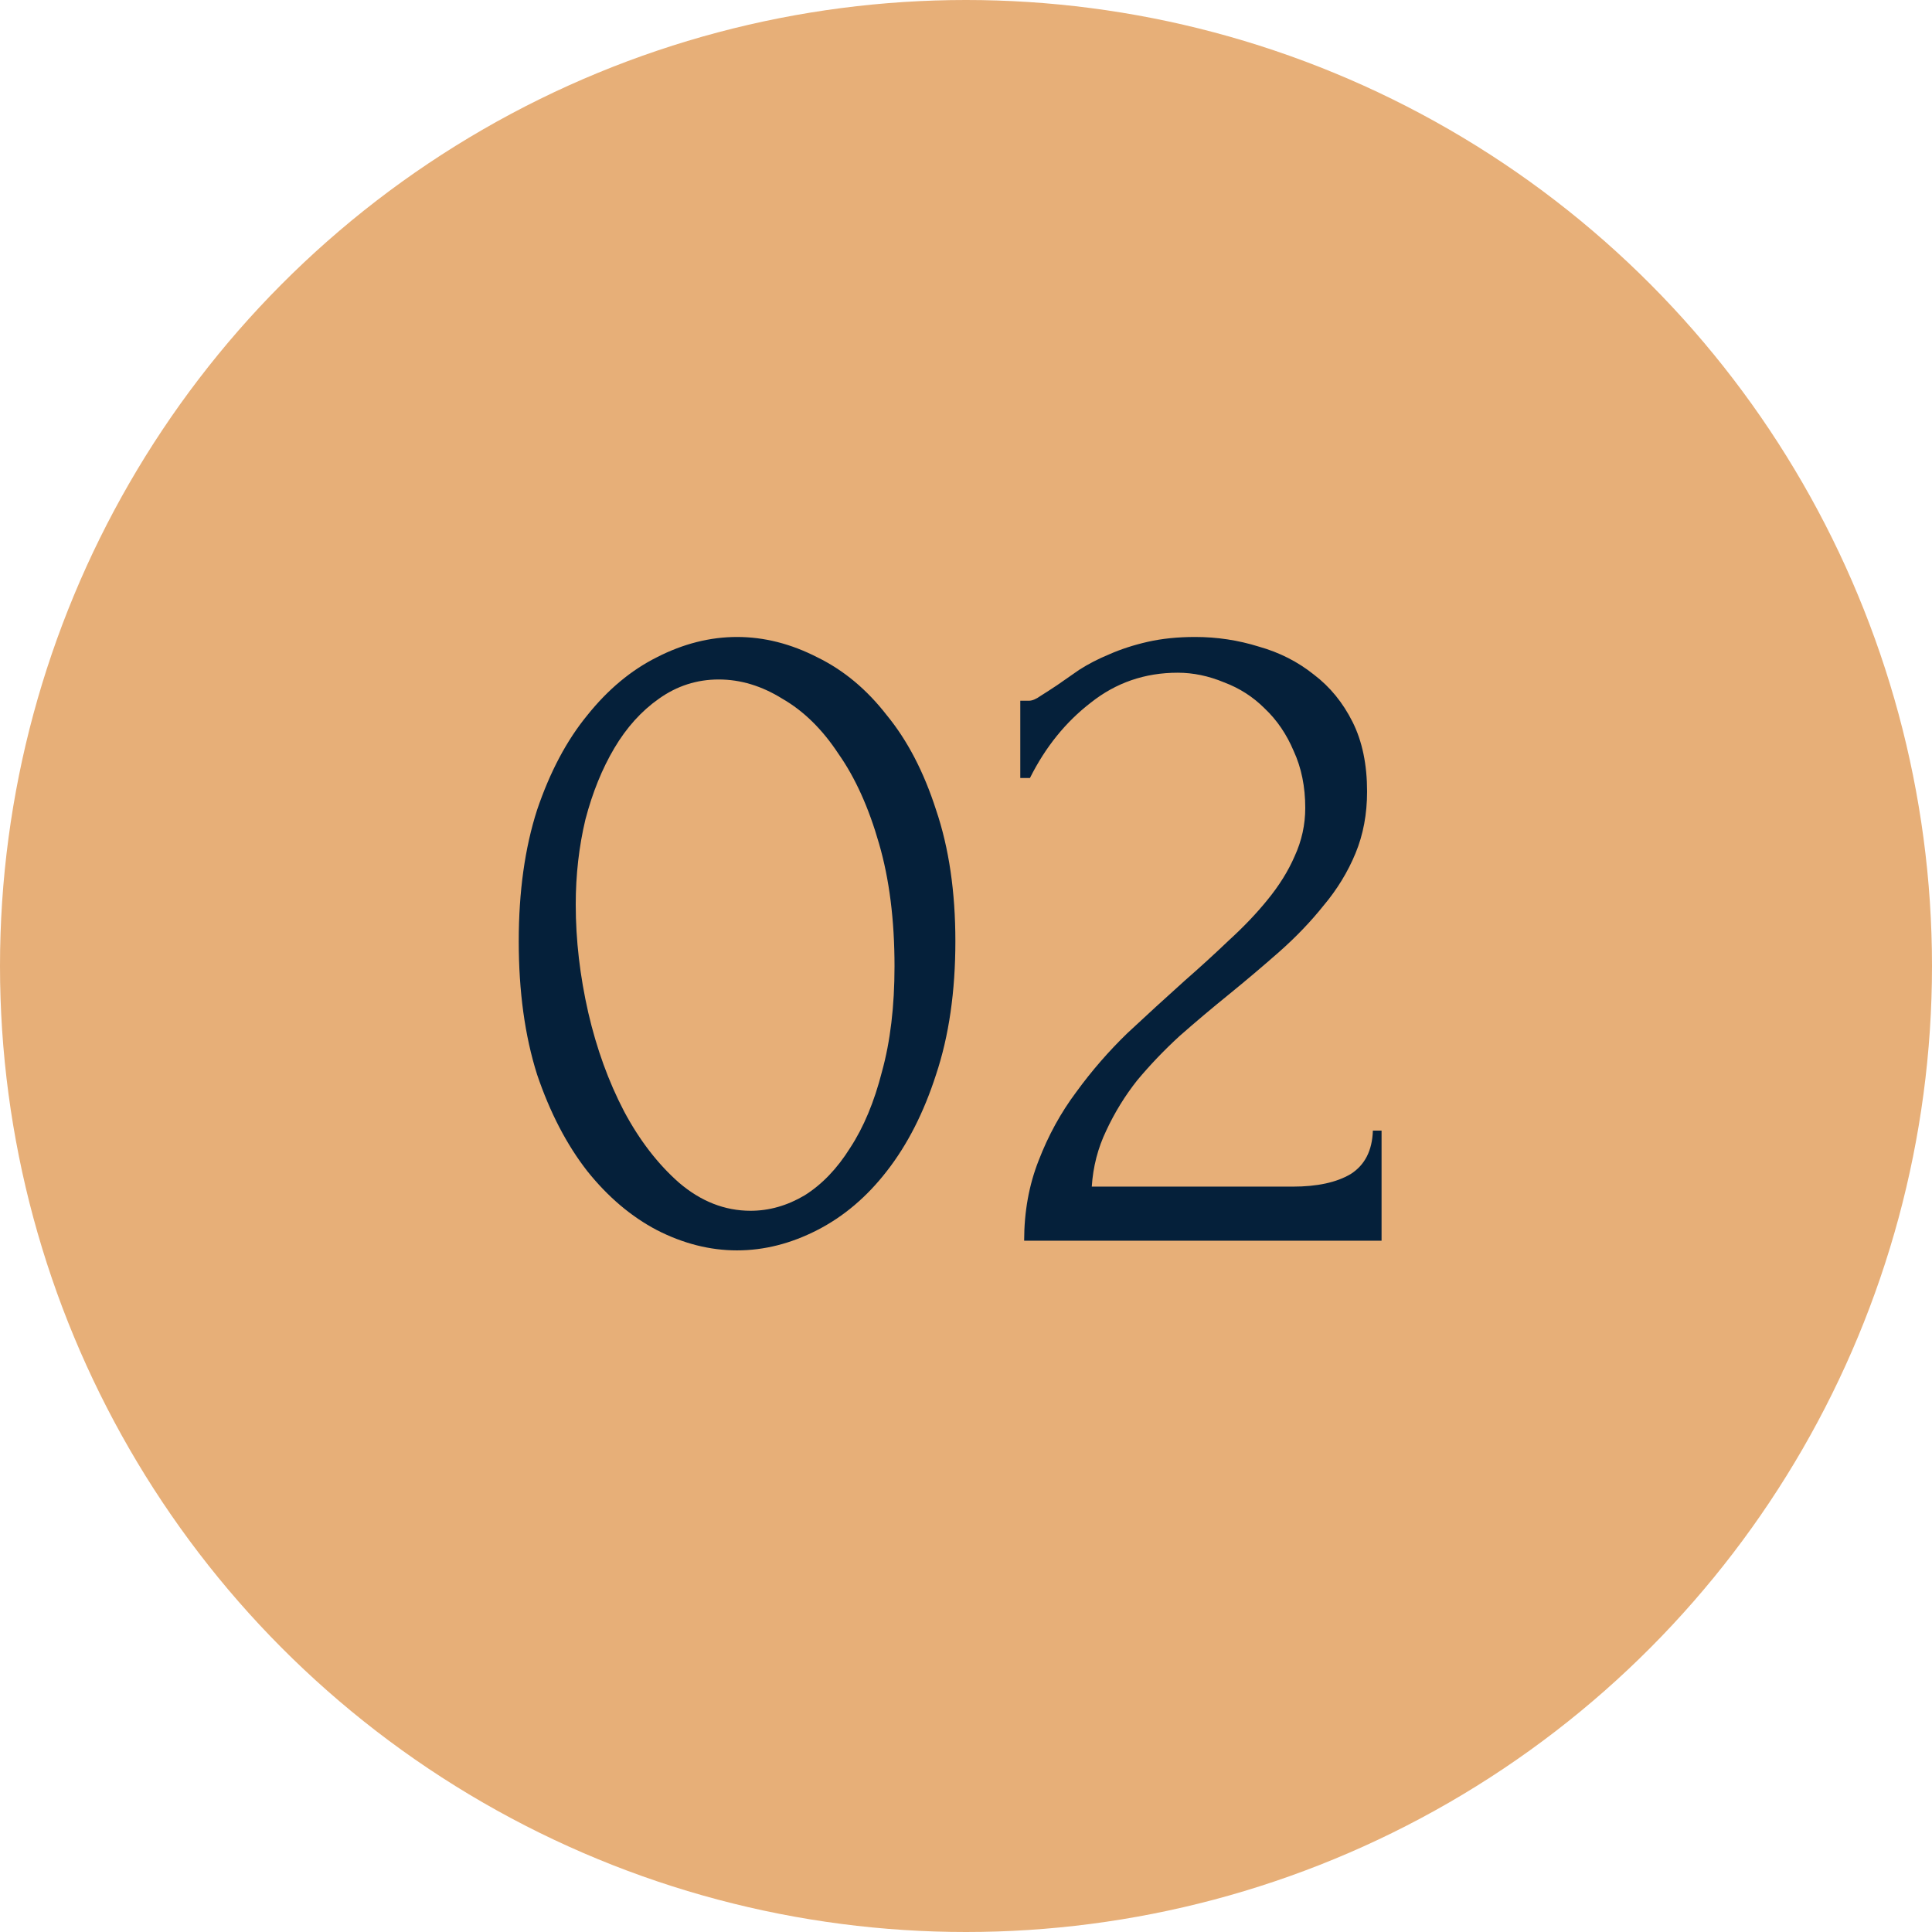
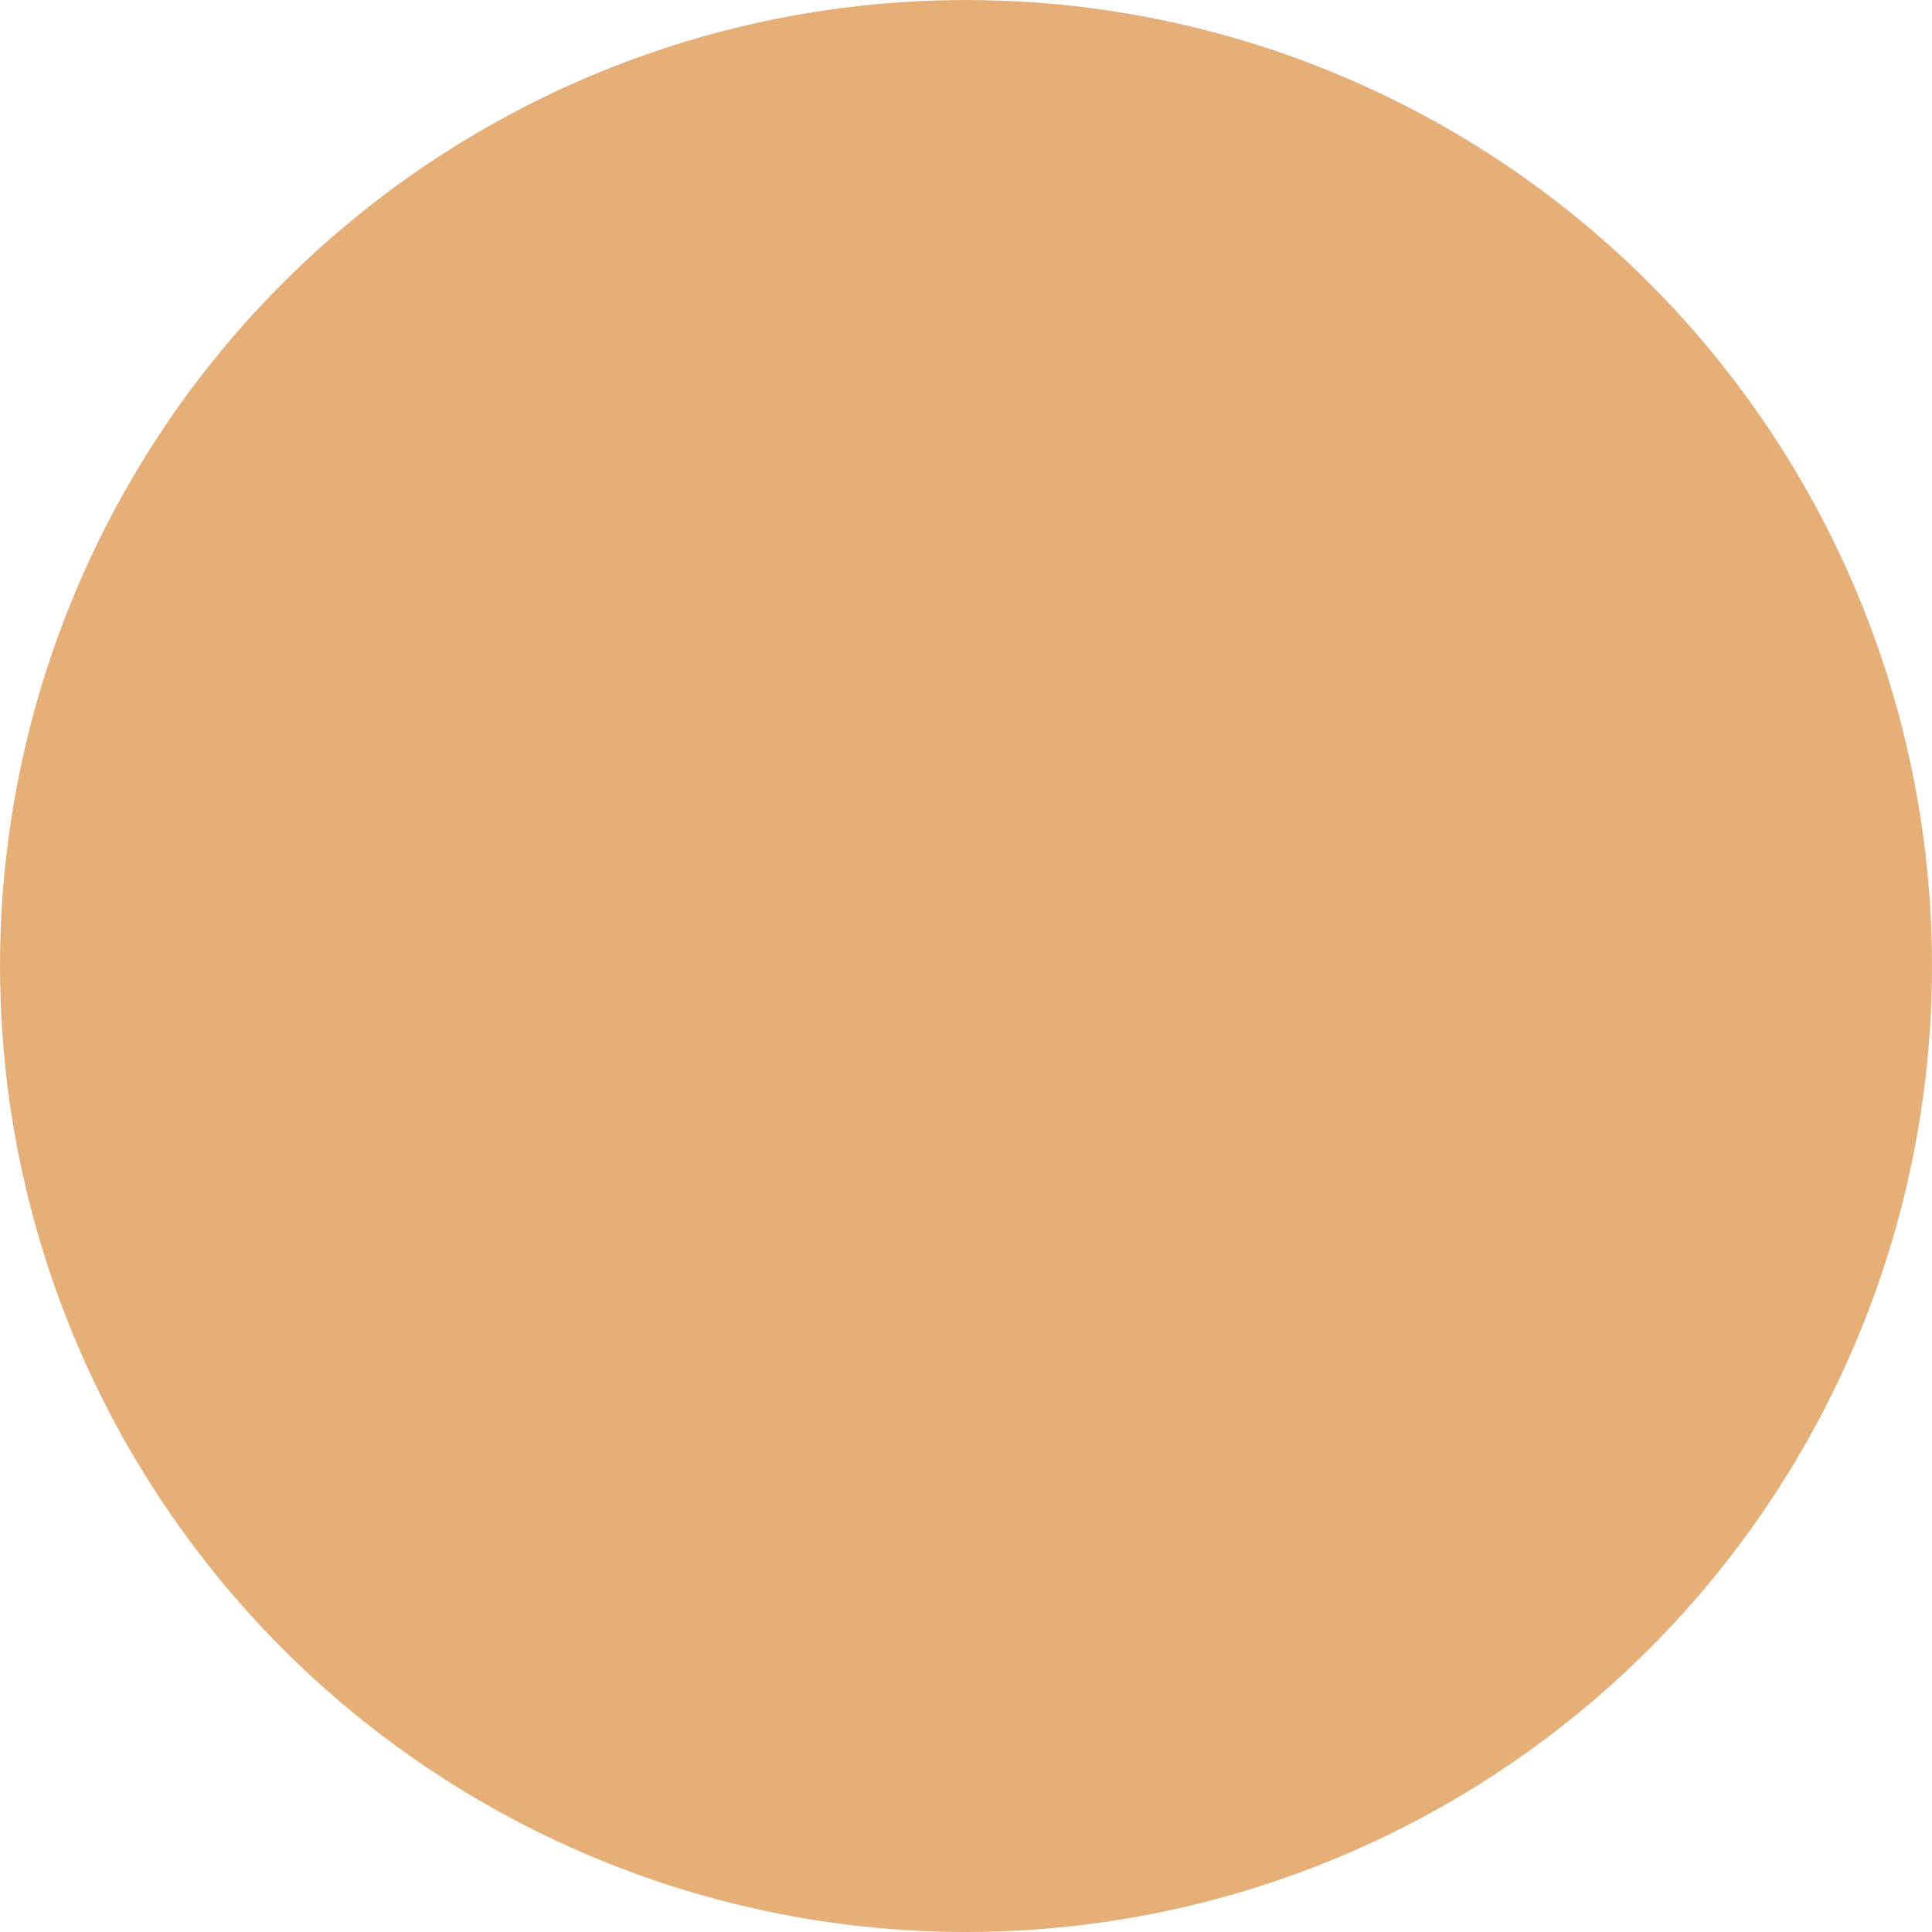
<svg xmlns="http://www.w3.org/2000/svg" width="82" height="82" viewBox="0 0 82 82" fill="none">
  <ellipse cx="41" cy="41" rx="41" ry="41" fill="url(#paint0_linear_22_11075)" />
-   <path d="M22.017 39.95C22.017 37.846 22.277 35.987 22.796 34.374C23.343 32.761 24.053 31.422 24.928 30.356C25.803 29.263 26.787 28.443 27.88 27.896C29.001 27.322 30.135 27.035 31.283 27.035C32.431 27.035 33.565 27.322 34.686 27.896C35.807 28.443 36.791 29.263 37.638 30.356C38.513 31.422 39.21 32.761 39.729 34.374C40.276 35.987 40.549 37.846 40.549 39.95C40.549 42.082 40.276 43.968 39.729 45.608C39.21 47.221 38.513 48.587 37.638 49.708C36.791 50.801 35.807 51.635 34.686 52.209C33.565 52.783 32.431 53.07 31.283 53.07C30.135 53.07 29.001 52.783 27.88 52.209C26.787 51.635 25.803 50.801 24.928 49.708C24.053 48.587 23.343 47.221 22.796 45.608C22.277 43.968 22.017 42.082 22.017 39.95ZM37.966 41.016C37.966 39.048 37.747 37.312 37.31 35.809C36.873 34.279 36.299 33.008 35.588 31.996C34.905 30.957 34.112 30.178 33.21 29.659C32.335 29.113 31.433 28.839 30.504 28.839C29.575 28.839 28.727 29.113 27.962 29.659C27.224 30.178 26.595 30.875 26.076 31.75C25.557 32.625 25.147 33.636 24.846 34.784C24.573 35.932 24.436 37.135 24.436 38.392C24.436 39.895 24.614 41.426 24.969 42.984C25.324 44.515 25.83 45.909 26.486 47.166C27.142 48.396 27.921 49.407 28.823 50.2C29.752 50.993 30.764 51.389 31.857 51.389C32.65 51.389 33.415 51.17 34.153 50.733C34.891 50.269 35.533 49.599 36.08 48.724C36.654 47.849 37.105 46.77 37.433 45.485C37.788 44.2 37.966 42.711 37.966 41.016ZM43.304 29.741H43.673C43.81 29.741 43.974 29.673 44.165 29.536C44.384 29.399 44.616 29.249 44.862 29.085C45.136 28.894 45.45 28.675 45.805 28.429C46.188 28.183 46.612 27.965 47.076 27.773C47.568 27.555 48.115 27.377 48.716 27.24C49.318 27.104 49.987 27.035 50.725 27.035C51.655 27.035 52.557 27.172 53.431 27.445C54.306 27.691 55.085 28.087 55.768 28.634C56.452 29.154 56.998 29.823 57.408 30.643C57.818 31.463 58.023 32.447 58.023 33.595C58.023 34.552 57.859 35.426 57.531 36.219C57.203 37.012 56.752 37.75 56.178 38.433C55.632 39.117 55.003 39.773 54.292 40.401C53.609 41.002 52.898 41.604 52.16 42.205C51.45 42.779 50.753 43.367 50.069 43.968C49.413 44.569 48.812 45.198 48.265 45.854C47.746 46.51 47.309 47.221 46.953 47.986C46.598 48.724 46.393 49.517 46.338 50.364H54.866C55.905 50.364 56.725 50.187 57.326 49.831C57.928 49.449 58.242 48.834 58.269 47.986H58.638V52.66H43.468C43.468 51.43 43.673 50.296 44.083 49.257C44.493 48.191 45.026 47.221 45.682 46.346C46.338 45.444 47.063 44.611 47.855 43.845C48.675 43.08 49.482 42.342 50.274 41.631C50.93 41.057 51.559 40.483 52.16 39.909C52.789 39.335 53.336 38.761 53.8 38.187C54.292 37.586 54.675 36.971 54.948 36.342C55.249 35.686 55.399 35.003 55.399 34.292C55.399 33.39 55.235 32.584 54.907 31.873C54.607 31.163 54.197 30.561 53.677 30.069C53.185 29.577 52.611 29.208 51.955 28.962C51.299 28.689 50.643 28.552 49.987 28.552C48.593 28.552 47.363 28.976 46.297 29.823C45.231 30.643 44.37 31.709 43.714 33.021H43.304V29.741Z" fill="#05203A" />
  <defs>
    <linearGradient id="paint0_linear_22_11075" x1="0" y1="82" x2="98.956" y2="42.761" gradientUnits="userSpaceOnUse">
      <stop stop-color="#E7AF78" />
      <stop offset="1" stop-color="#E7AF78" />
    </linearGradient>
  </defs>
</svg>